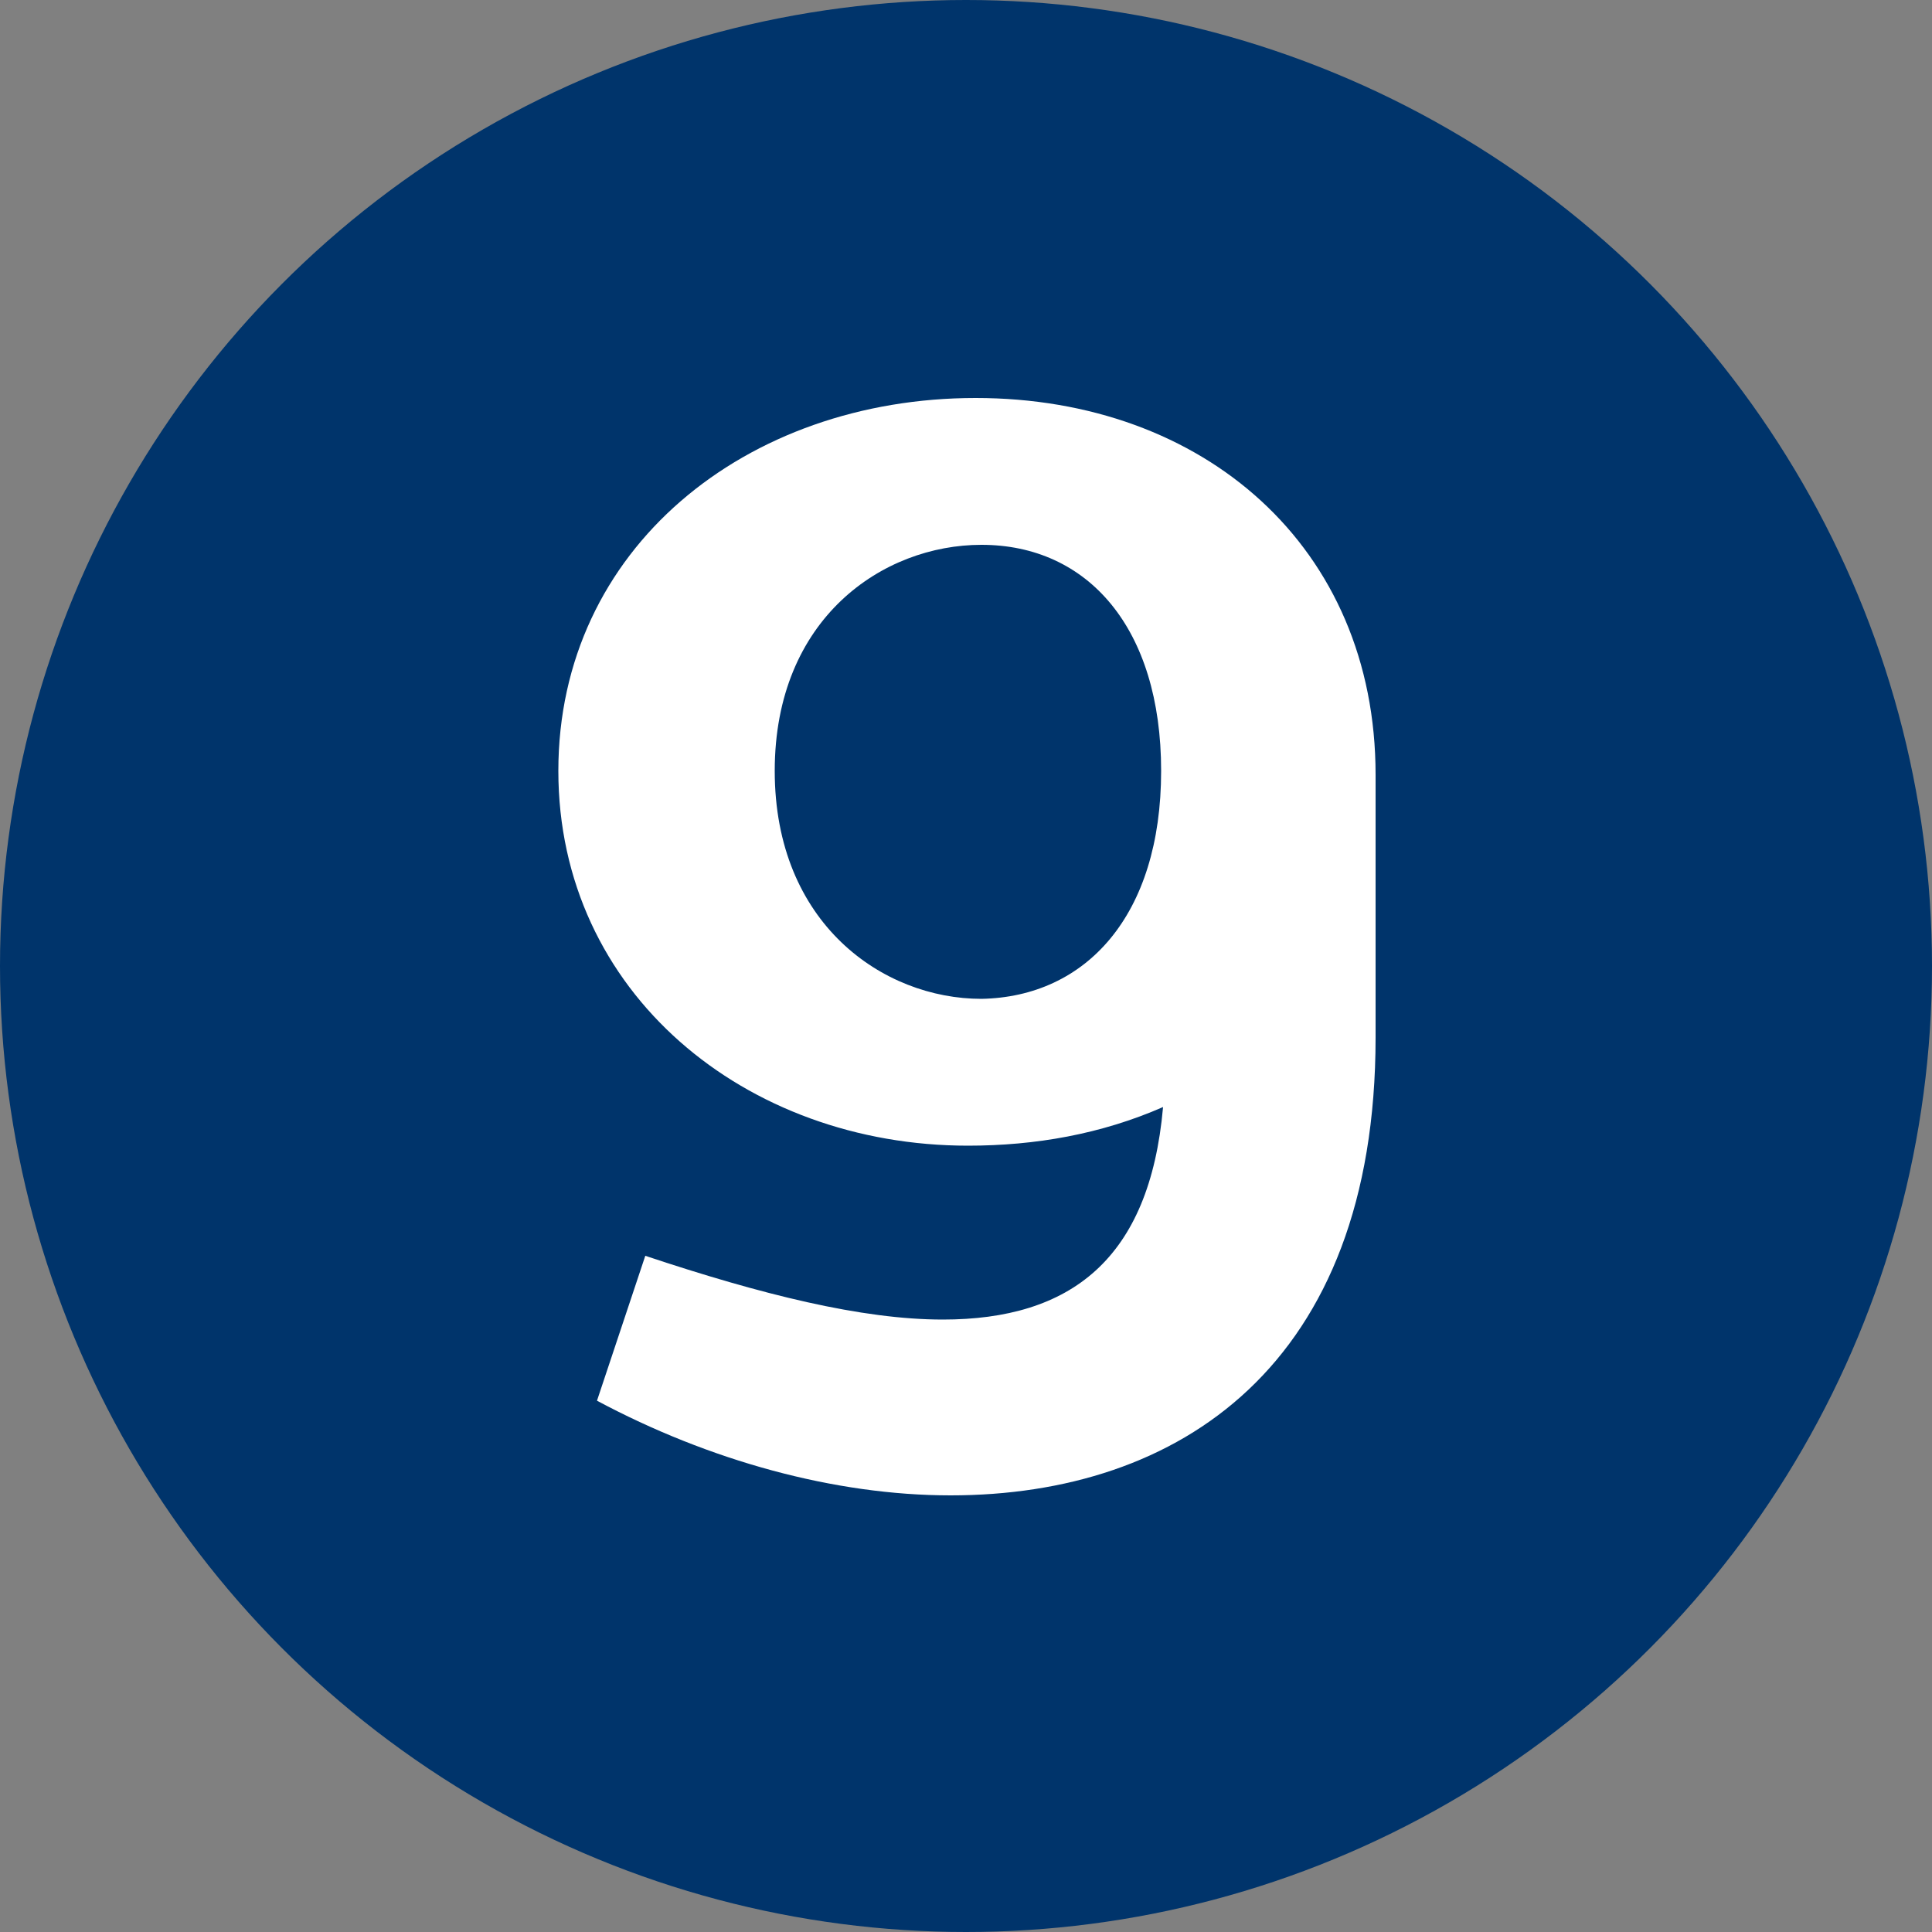
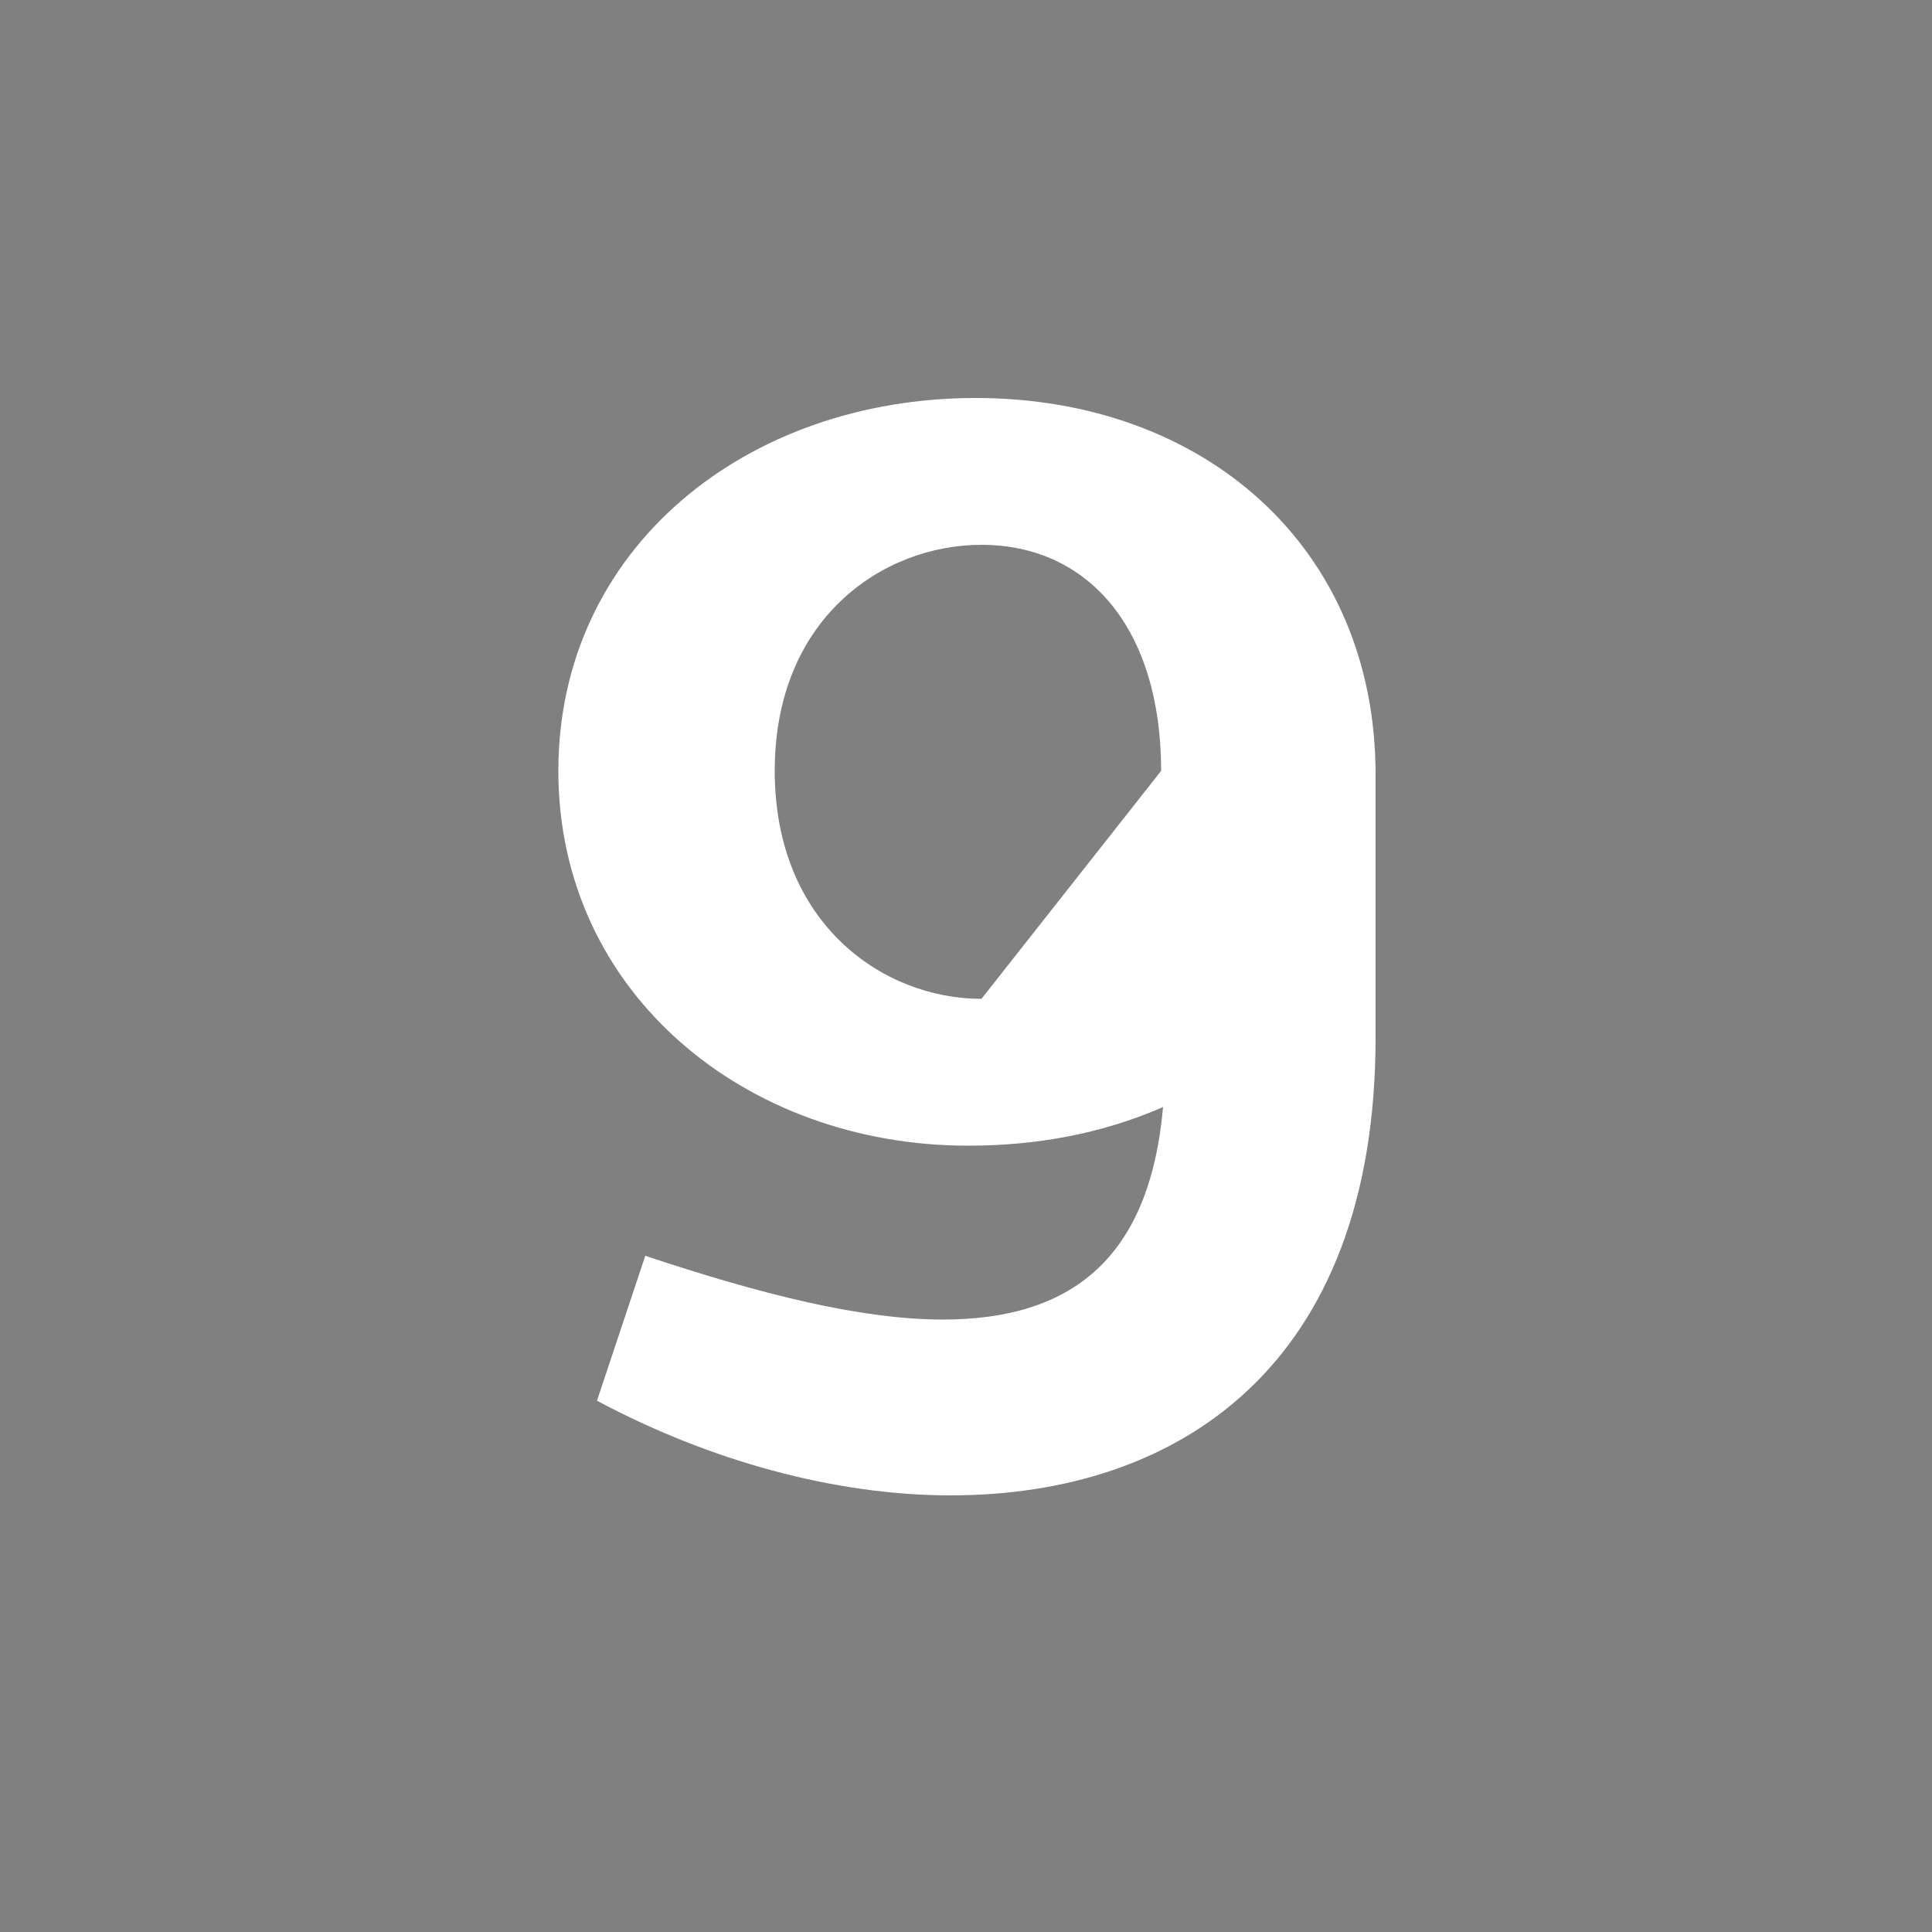
<svg xmlns="http://www.w3.org/2000/svg" version="1.1" id="Calque_1" x="0px" y="0px" viewBox="0 0 100 100" style="enable-background:new 0 0 100 100;" xml:space="preserve">
  <rect x="0" y="0" width="100" height="100" fill="#808080" stroke="none" />
  <style type="text/css">
	.st0{fill:#00346B;}
	.st1{fill:#FFFFFF;}
</style>
-   <circle class="st0" cx="50" cy="50" r="50" />
-   <path class="st1" d="M71.2,53.7c0,17-10.2,23.7-22,23.7c-6,0-12.5-1.8-18.3-4.9l2.5-7.5c6,2,11.2,3.3,15.4,3.3  c6.6,0,10.7-3.1,11.4-11c-3.2,1.4-6.6,2-10.1,2c-11.5,0-21.2-7.9-21.2-19.4s9.7-19.3,21.6-19.3c11.8,0,20.7,7.7,20.7,19.5V53.7z   M60.1,39.9c0-7.4-3.8-11.7-9.3-11.7c-5.1,0-10.7,3.8-10.7,11.7c0,7.9,5.6,11.8,10.7,11.8C56.2,51.6,60.1,47.4,60.1,39.9z" />
+   <path class="st1" d="M71.2,53.7c0,17-10.2,23.7-22,23.7c-6,0-12.5-1.8-18.3-4.9l2.5-7.5c6,2,11.2,3.3,15.4,3.3  c6.6,0,10.7-3.1,11.4-11c-3.2,1.4-6.6,2-10.1,2c-11.5,0-21.2-7.9-21.2-19.4s9.7-19.3,21.6-19.3c11.8,0,20.7,7.7,20.7,19.5V53.7z   M60.1,39.9c0-7.4-3.8-11.7-9.3-11.7c-5.1,0-10.7,3.8-10.7,11.7c0,7.9,5.6,11.8,10.7,11.8z" />
</svg>